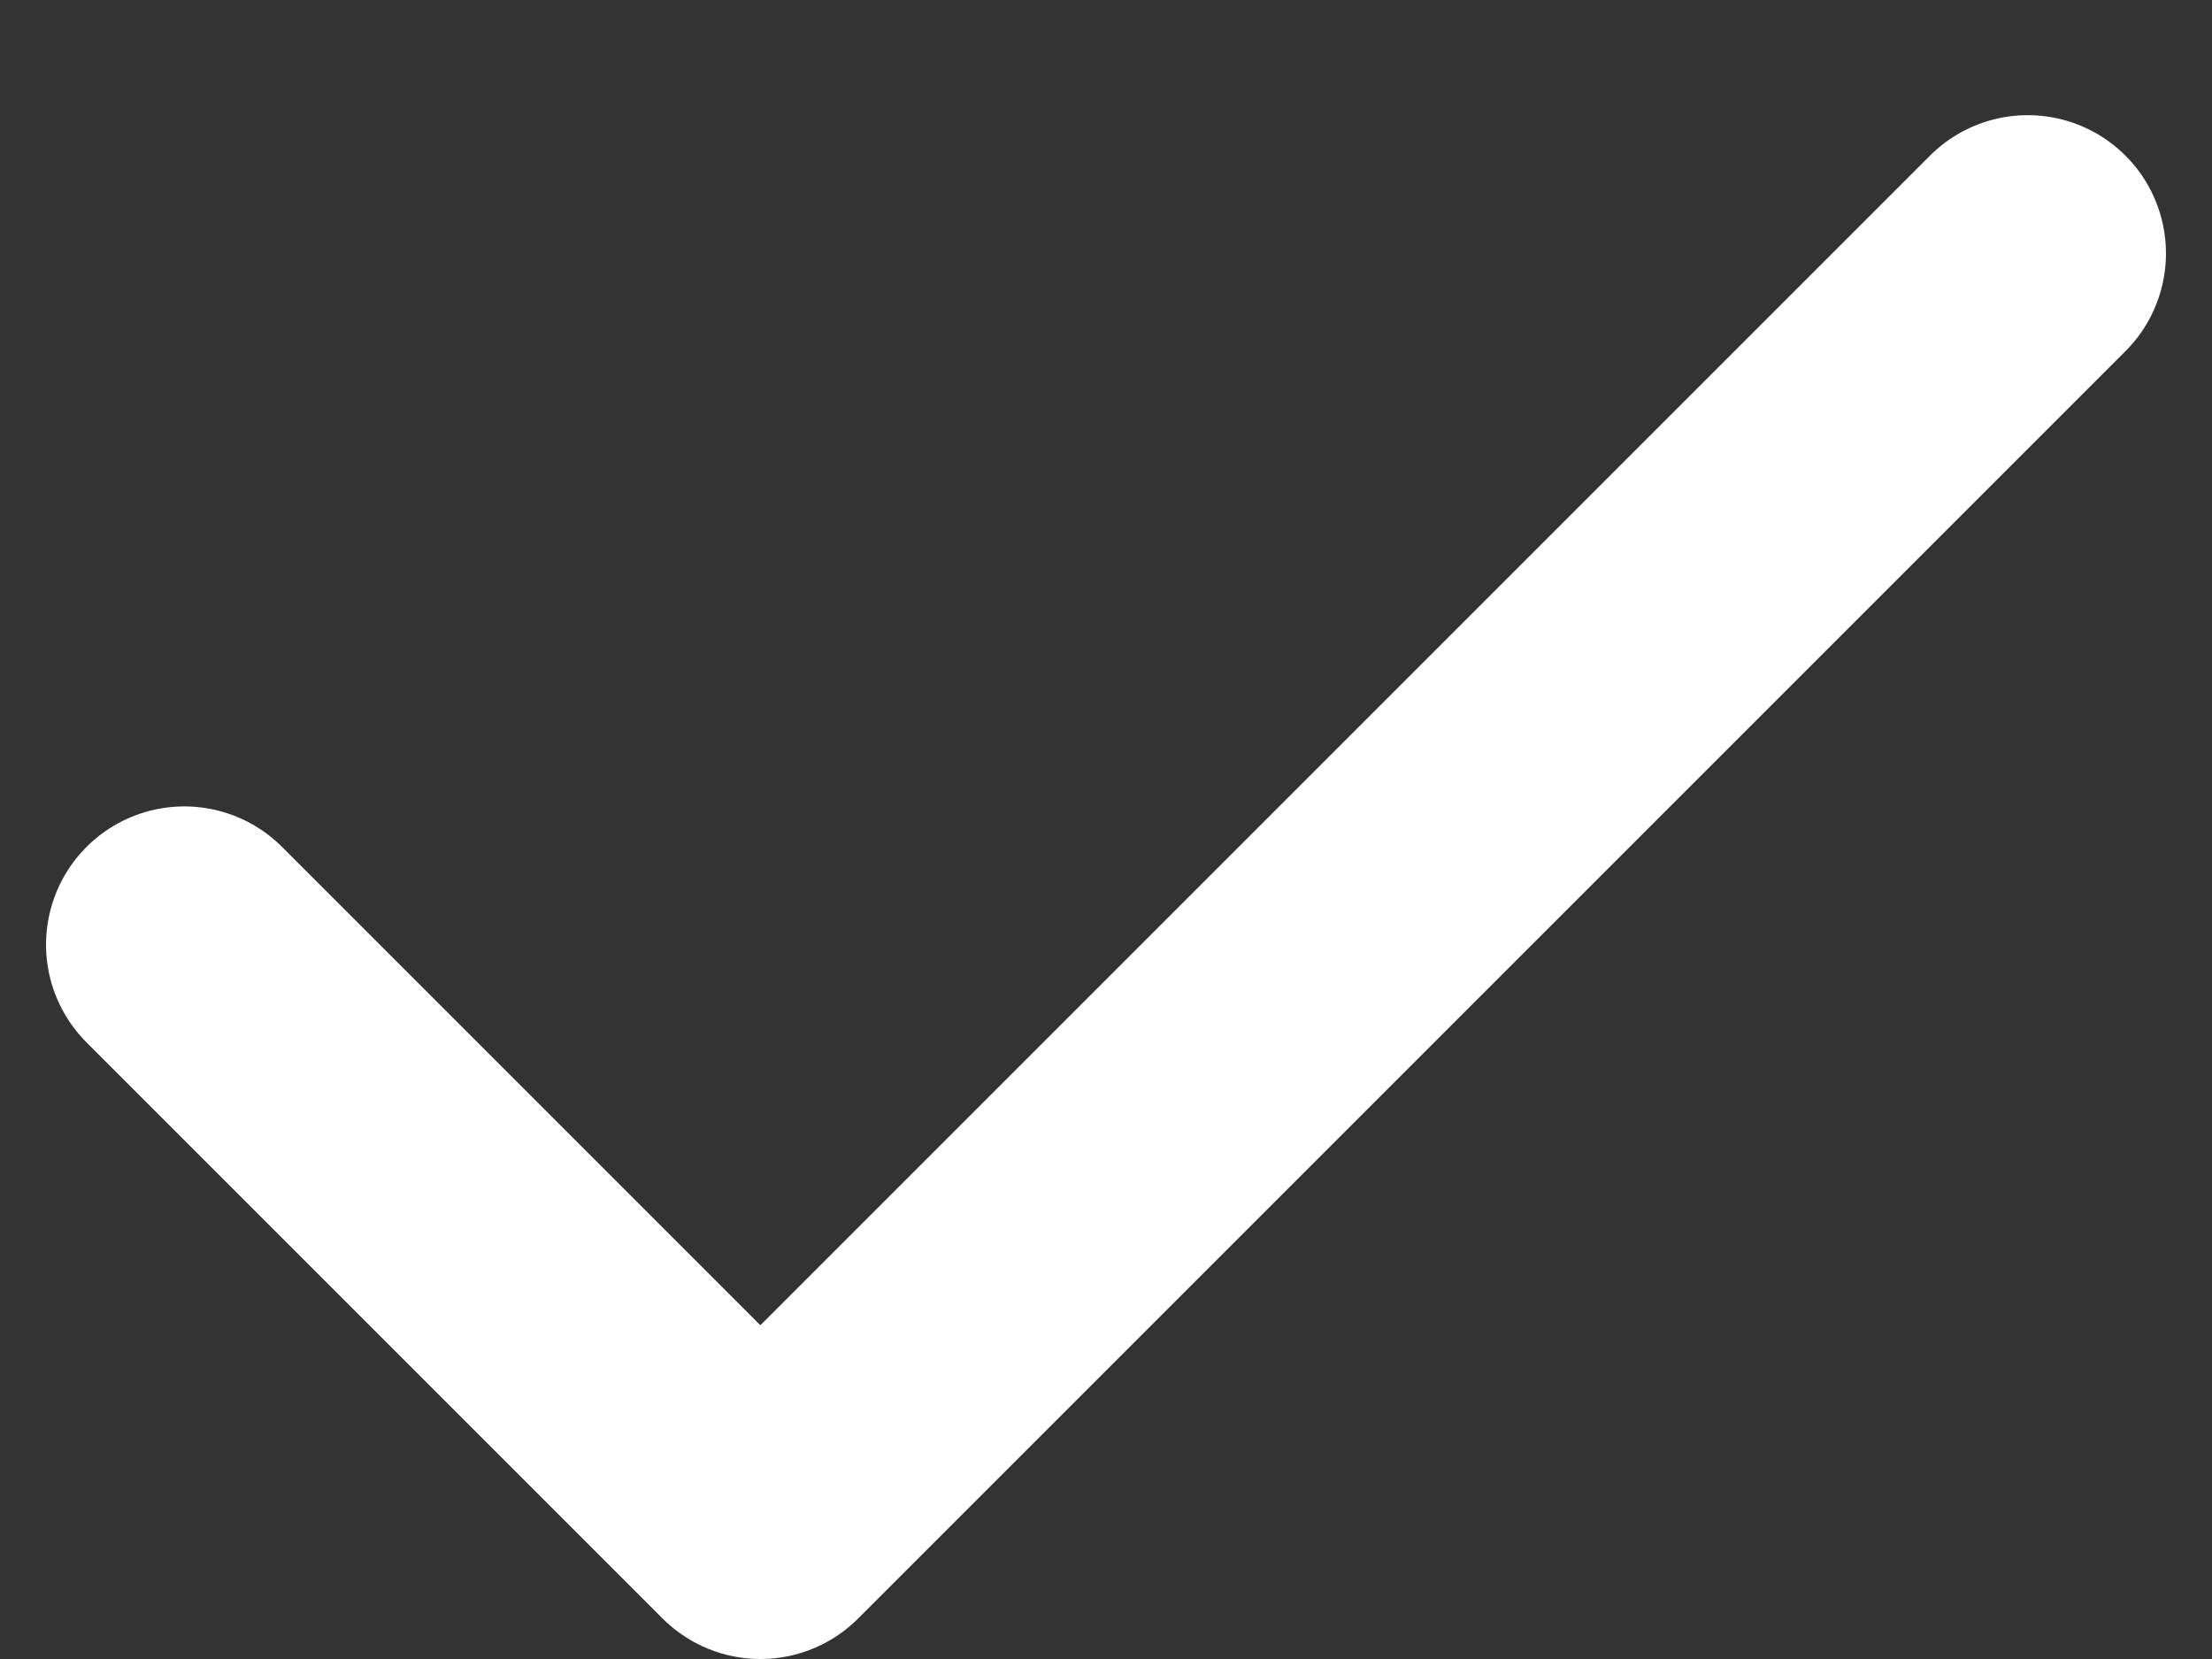
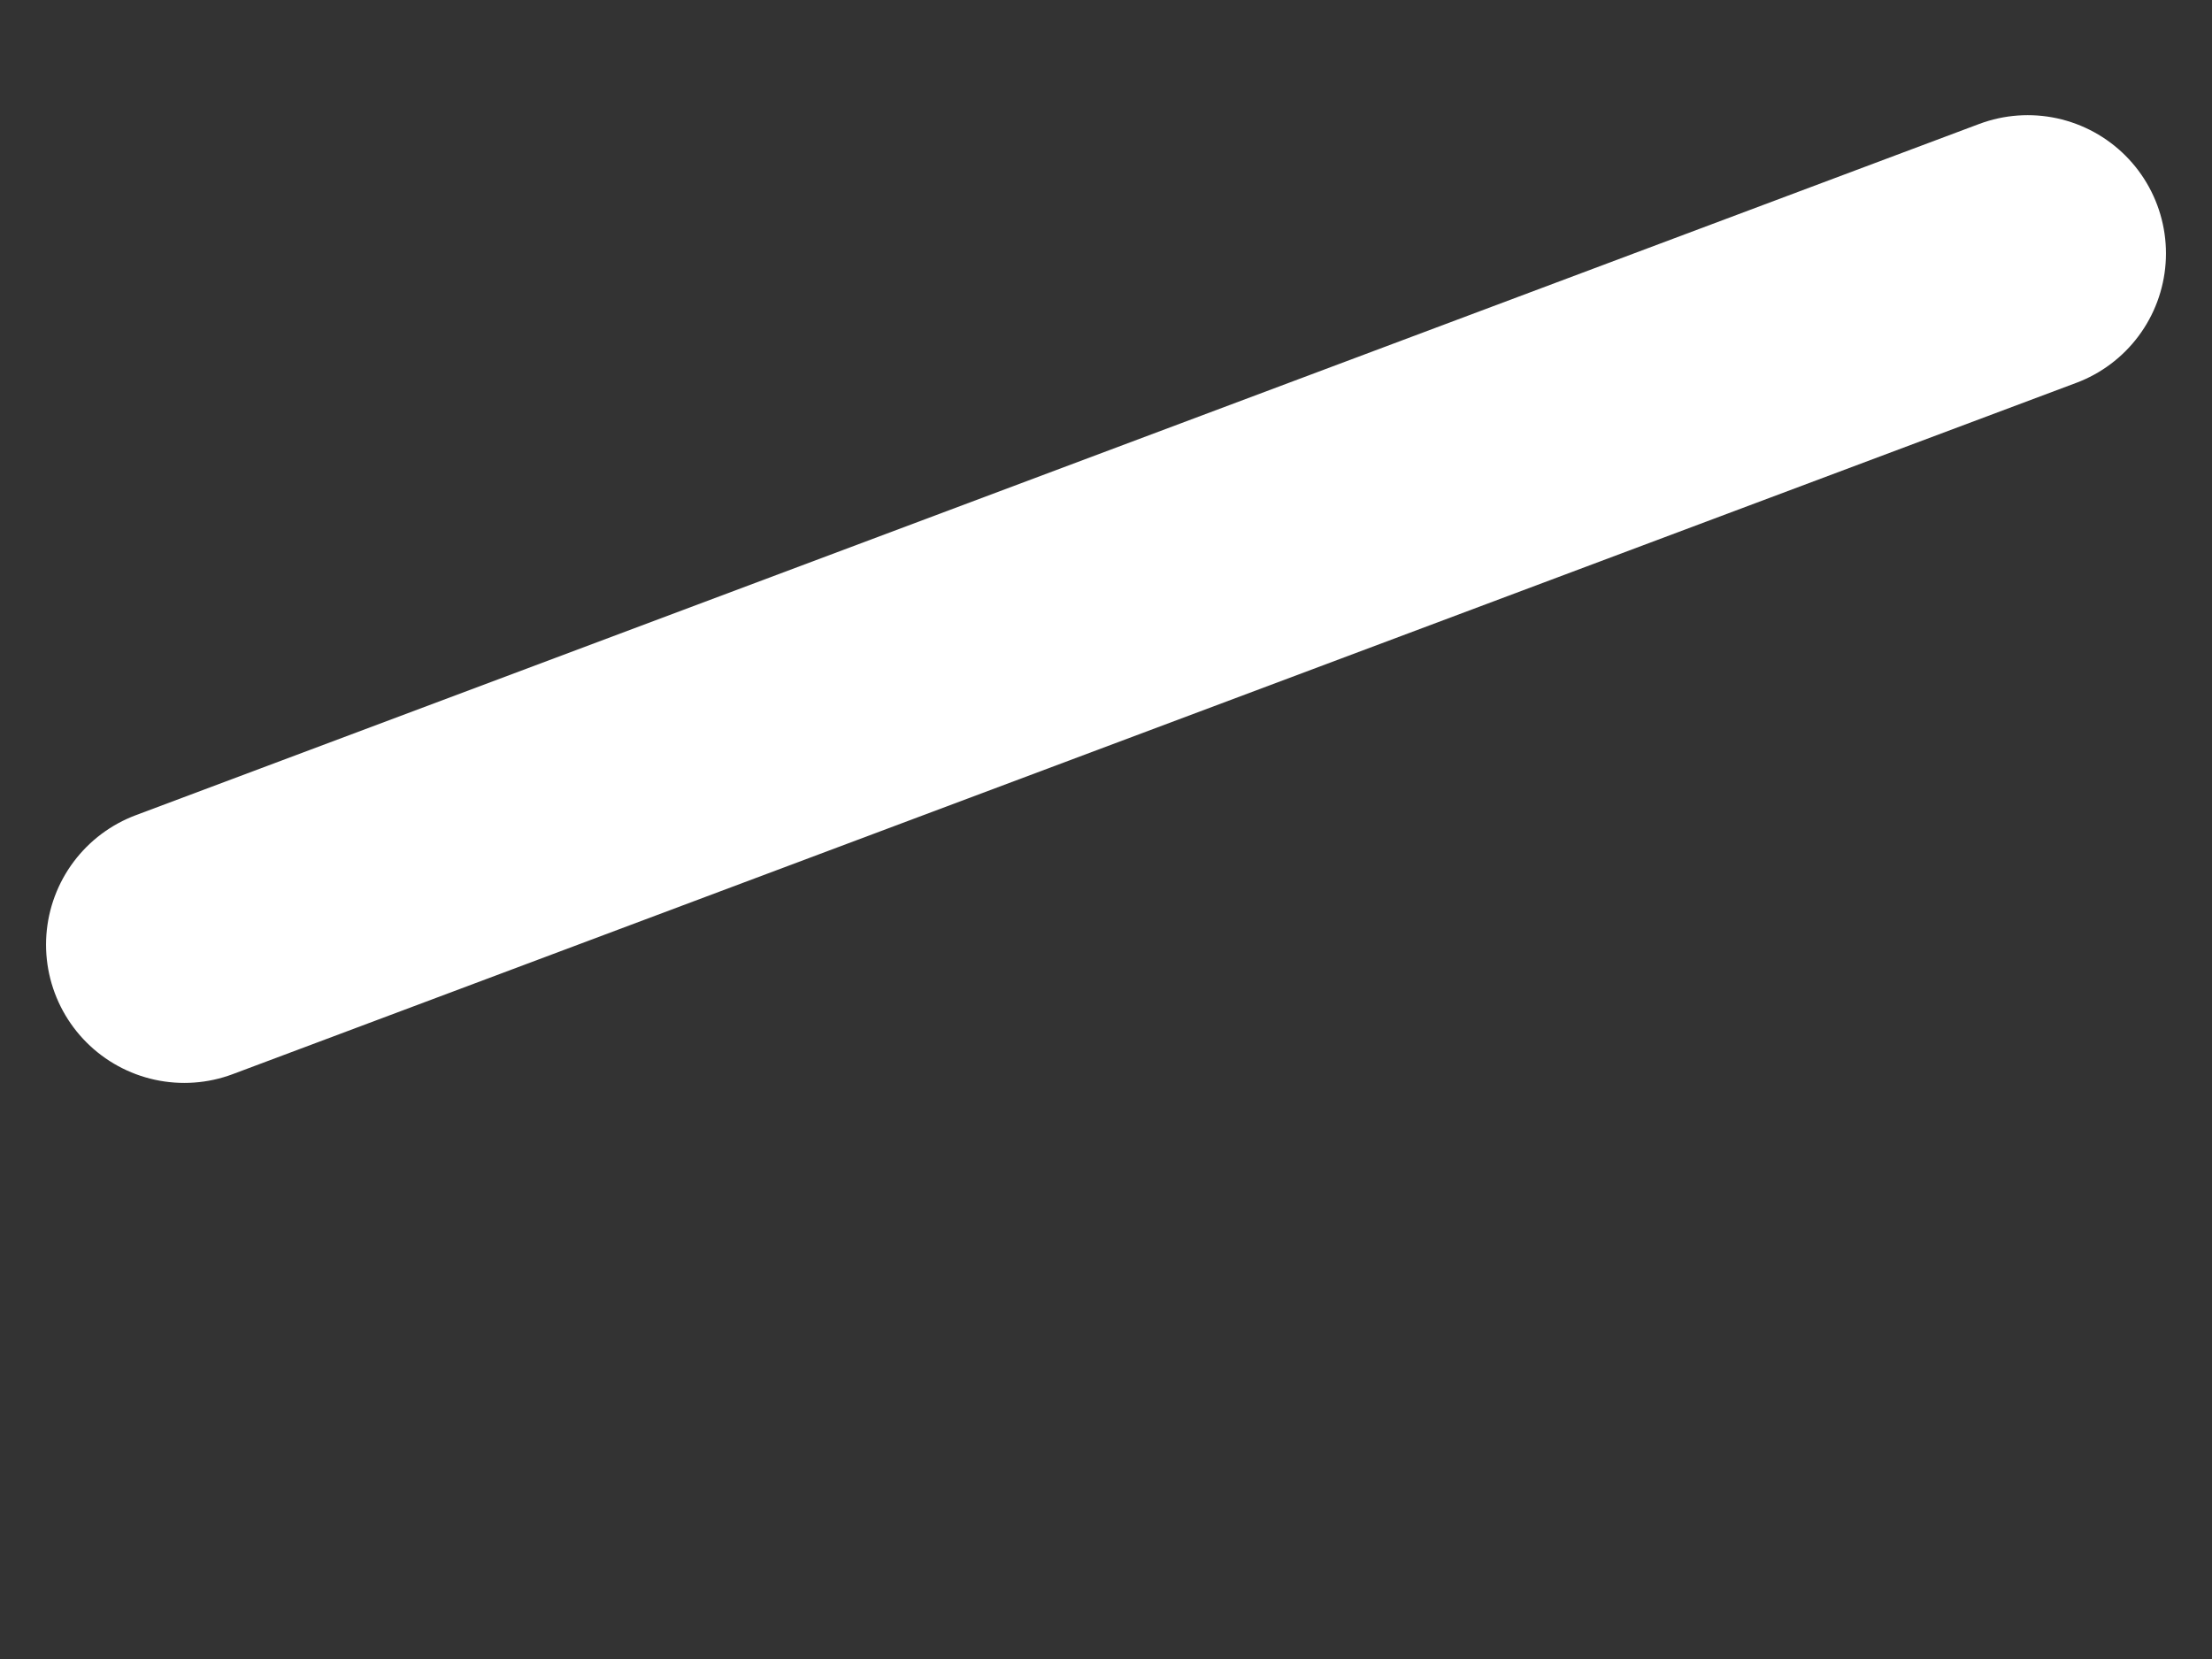
<svg xmlns="http://www.w3.org/2000/svg" width="16" height="12" viewBox="0 0 16 12" fill="none">
  <rect x="0" y="0" width="16" height="12" fill="#333333" stroke="none" />
-   <path d="M14.667 1.833L5.5 11L1.333 6.833" stroke="white" stroke-width="2" stroke-linecap="round" stroke-linejoin="round" />
+   <path d="M14.667 1.833L1.333 6.833" stroke="white" stroke-width="2" stroke-linecap="round" stroke-linejoin="round" />
</svg>